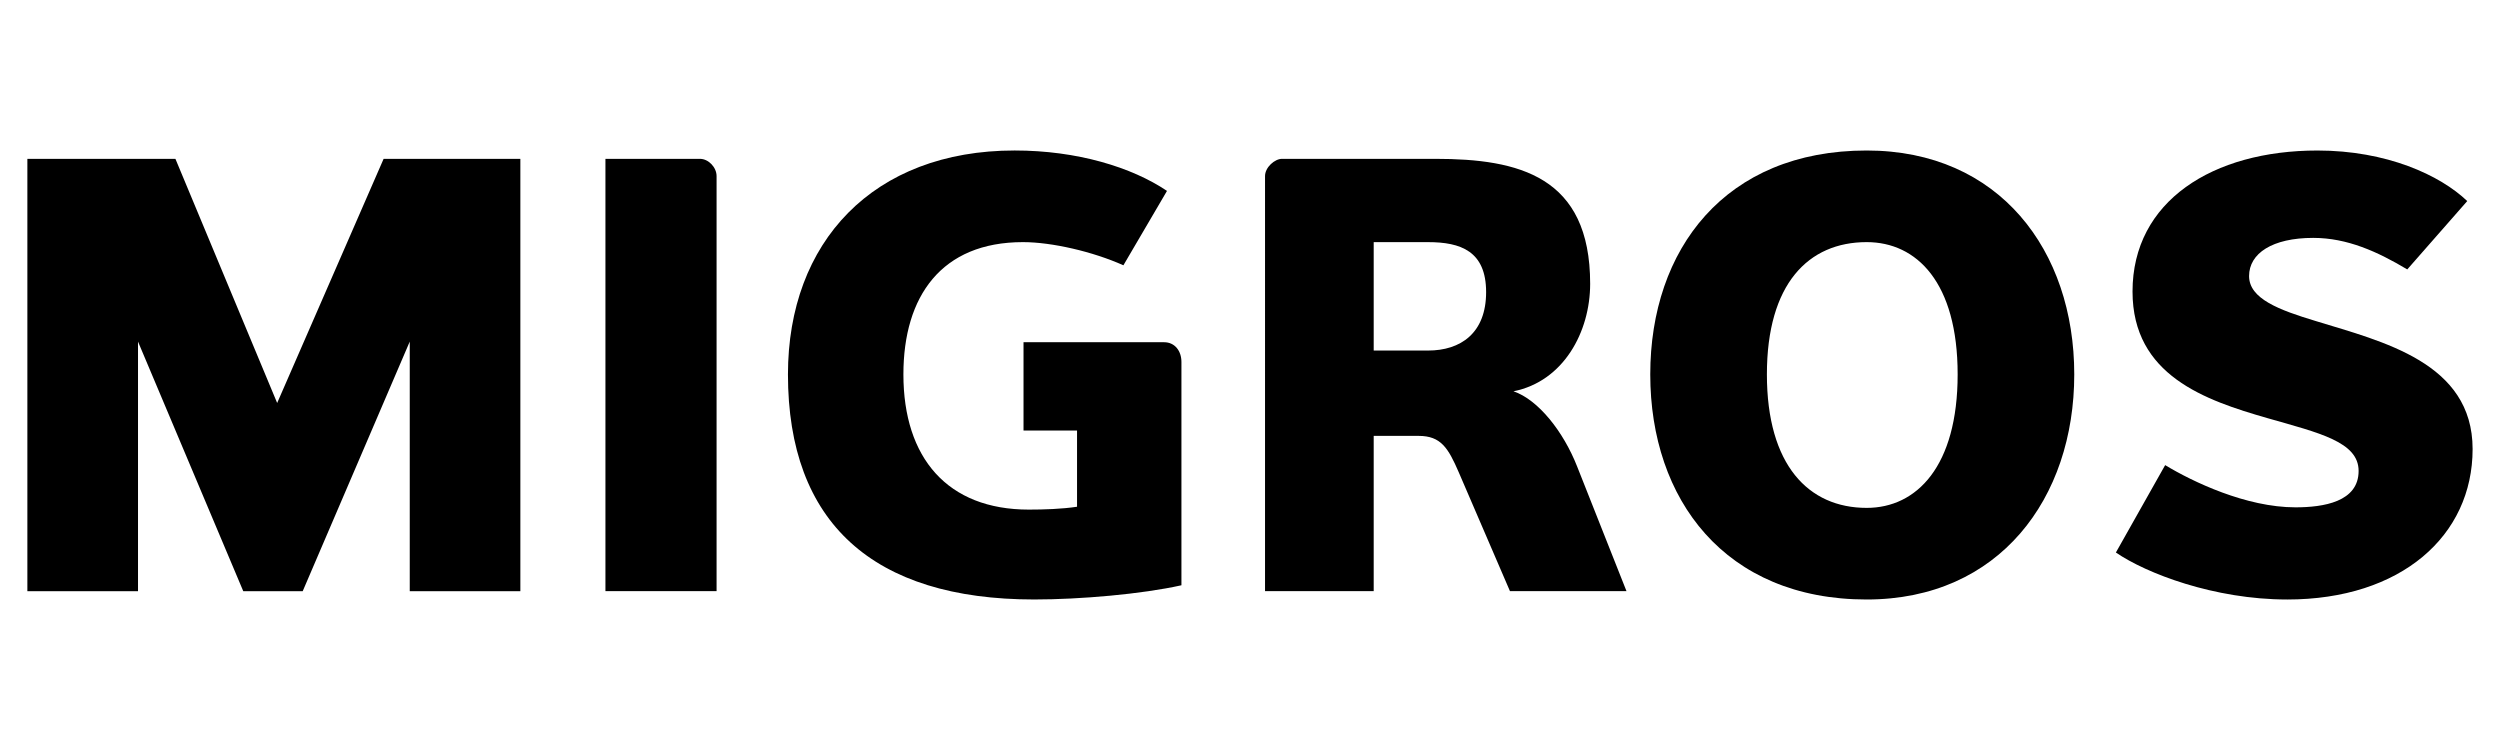
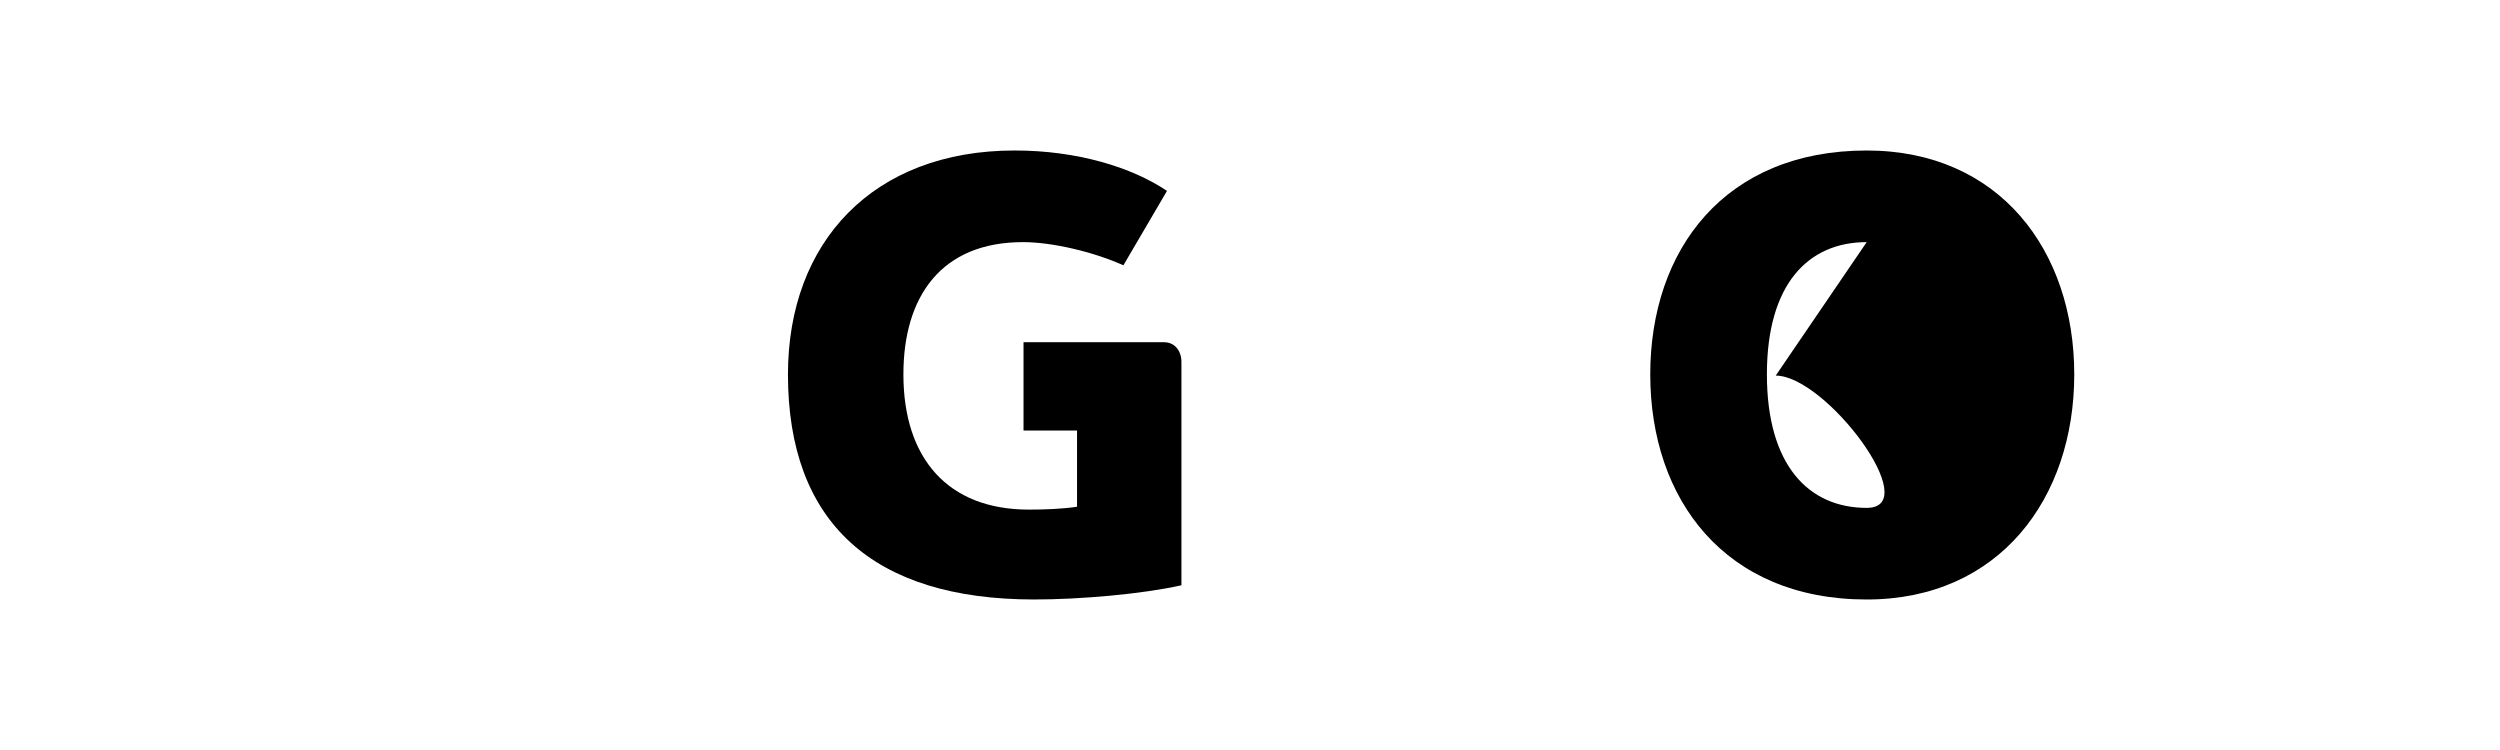
<svg xmlns="http://www.w3.org/2000/svg" id="Ebene_1" data-name="Ebene 1" viewBox="0 0 1700.79 510.24">
-   <polygon points="278.76 402.2 278.76 232.4 205.93 402.2 165.5 402.2 93.89 232.4 93.89 402.2 18.62 402.2 18.62 108.09 119.35 108.09 188.56 274.16 260.97 108.09 354.01 108.09 354.01 402.2 278.76 402.2" />
  <g>
-     <path d="M411.89,402.17V108.06h64.33c5.67,0,11.28,5.66,11.28,11.76v282.35h-75.61Z" />
    <path d="M696.31,232.82h95.6c7.55,0,11.84,6.16,11.84,13.41v151.94c-26.91,6.02-68.92,9.67-100.17,9.67-109.69,0-167.52-52.23-167.52-153.12,0-89.99,57.83-152.34,154.24-152.34,42.43,0,79.64,11.33,103.62,27.5l-29.65,50.6c-20.69-9.27-48.61-15.76-68.35-15.76-55.42,0-81.32,36.78-81.32,89.99,0,56.87,29.98,91.98,85.33,91.98,10.16,0,22.73-.4,32.8-1.95v-51.85h-36.41v-60.09Z" />
-     <path d="M971.54,164.73h-36.99v73.75h36.99c22.1,0,39.49-11.78,39.49-39.74s-17.38-34.01-39.49-34.01M1027.25,402.17l-34.88-80.96c-7.14-16.48-12.13-24.67-27.23-24.67h-30.59v105.63h-73.93V119.82c0-6.11,6.72-11.76,11.51-11.76h104.38c56.69,0,105.3,11.76,105.3,85.01,0,32.78-18.16,66.36-52.17,73.13,16.93,5.76,34.01,27.52,43.28,51.09l33.61,84.88h-79.28Z" />
-     <path d="M1269.94,164.72c-39.67,0-67.89,28.35-67.89,89.99s28.23,90.81,67.89,90.81c34.03,0,61.88-28.25,61.88-90.81s-27.85-89.99-61.88-89.99M1269.94,407.85c-96.3,0-147.24-68-147.24-153.14s50.94-152.32,147.24-152.32c90.21,0,141.21,67.98,141.21,152.32s-51,153.14-141.21,153.14" />
-     <path d="M1555.98,407.85c-49.71,0-95.9-17.82-116.51-31.97l33.52-59.45c18.7,11.31,55.08,28.72,88.64,28.72,18.97,0,42.97-3.67,42.97-24.76,0-19.79-26.8-25.86-61.97-35.91-42.43-12.18-91.84-29.08-91.84-86.16,0-61.53,54.65-95.92,125.79-95.92,46.97,0,83.36,16.63,101.92,34.39l-40.8,46.5c-20.2-12.07-40.84-21.45-63.97-21.45-27.87,0-43.64,10.57-43.64,25.97s20.22,23.04,45.68,30.7c44.98,13.86,106.39,28.08,106.39,86.99s-48.5,102.36-126.19,102.36" />
+     <path d="M1269.94,164.72c-39.67,0-67.89,28.35-67.89,89.99s28.23,90.81,67.89,90.81s-27.85-89.99-61.88-89.99M1269.94,407.85c-96.3,0-147.24-68-147.24-153.14s50.94-152.32,147.24-152.32c90.21,0,141.21,67.98,141.21,152.32s-51,153.14-141.21,153.14" />
  </g>
</svg>